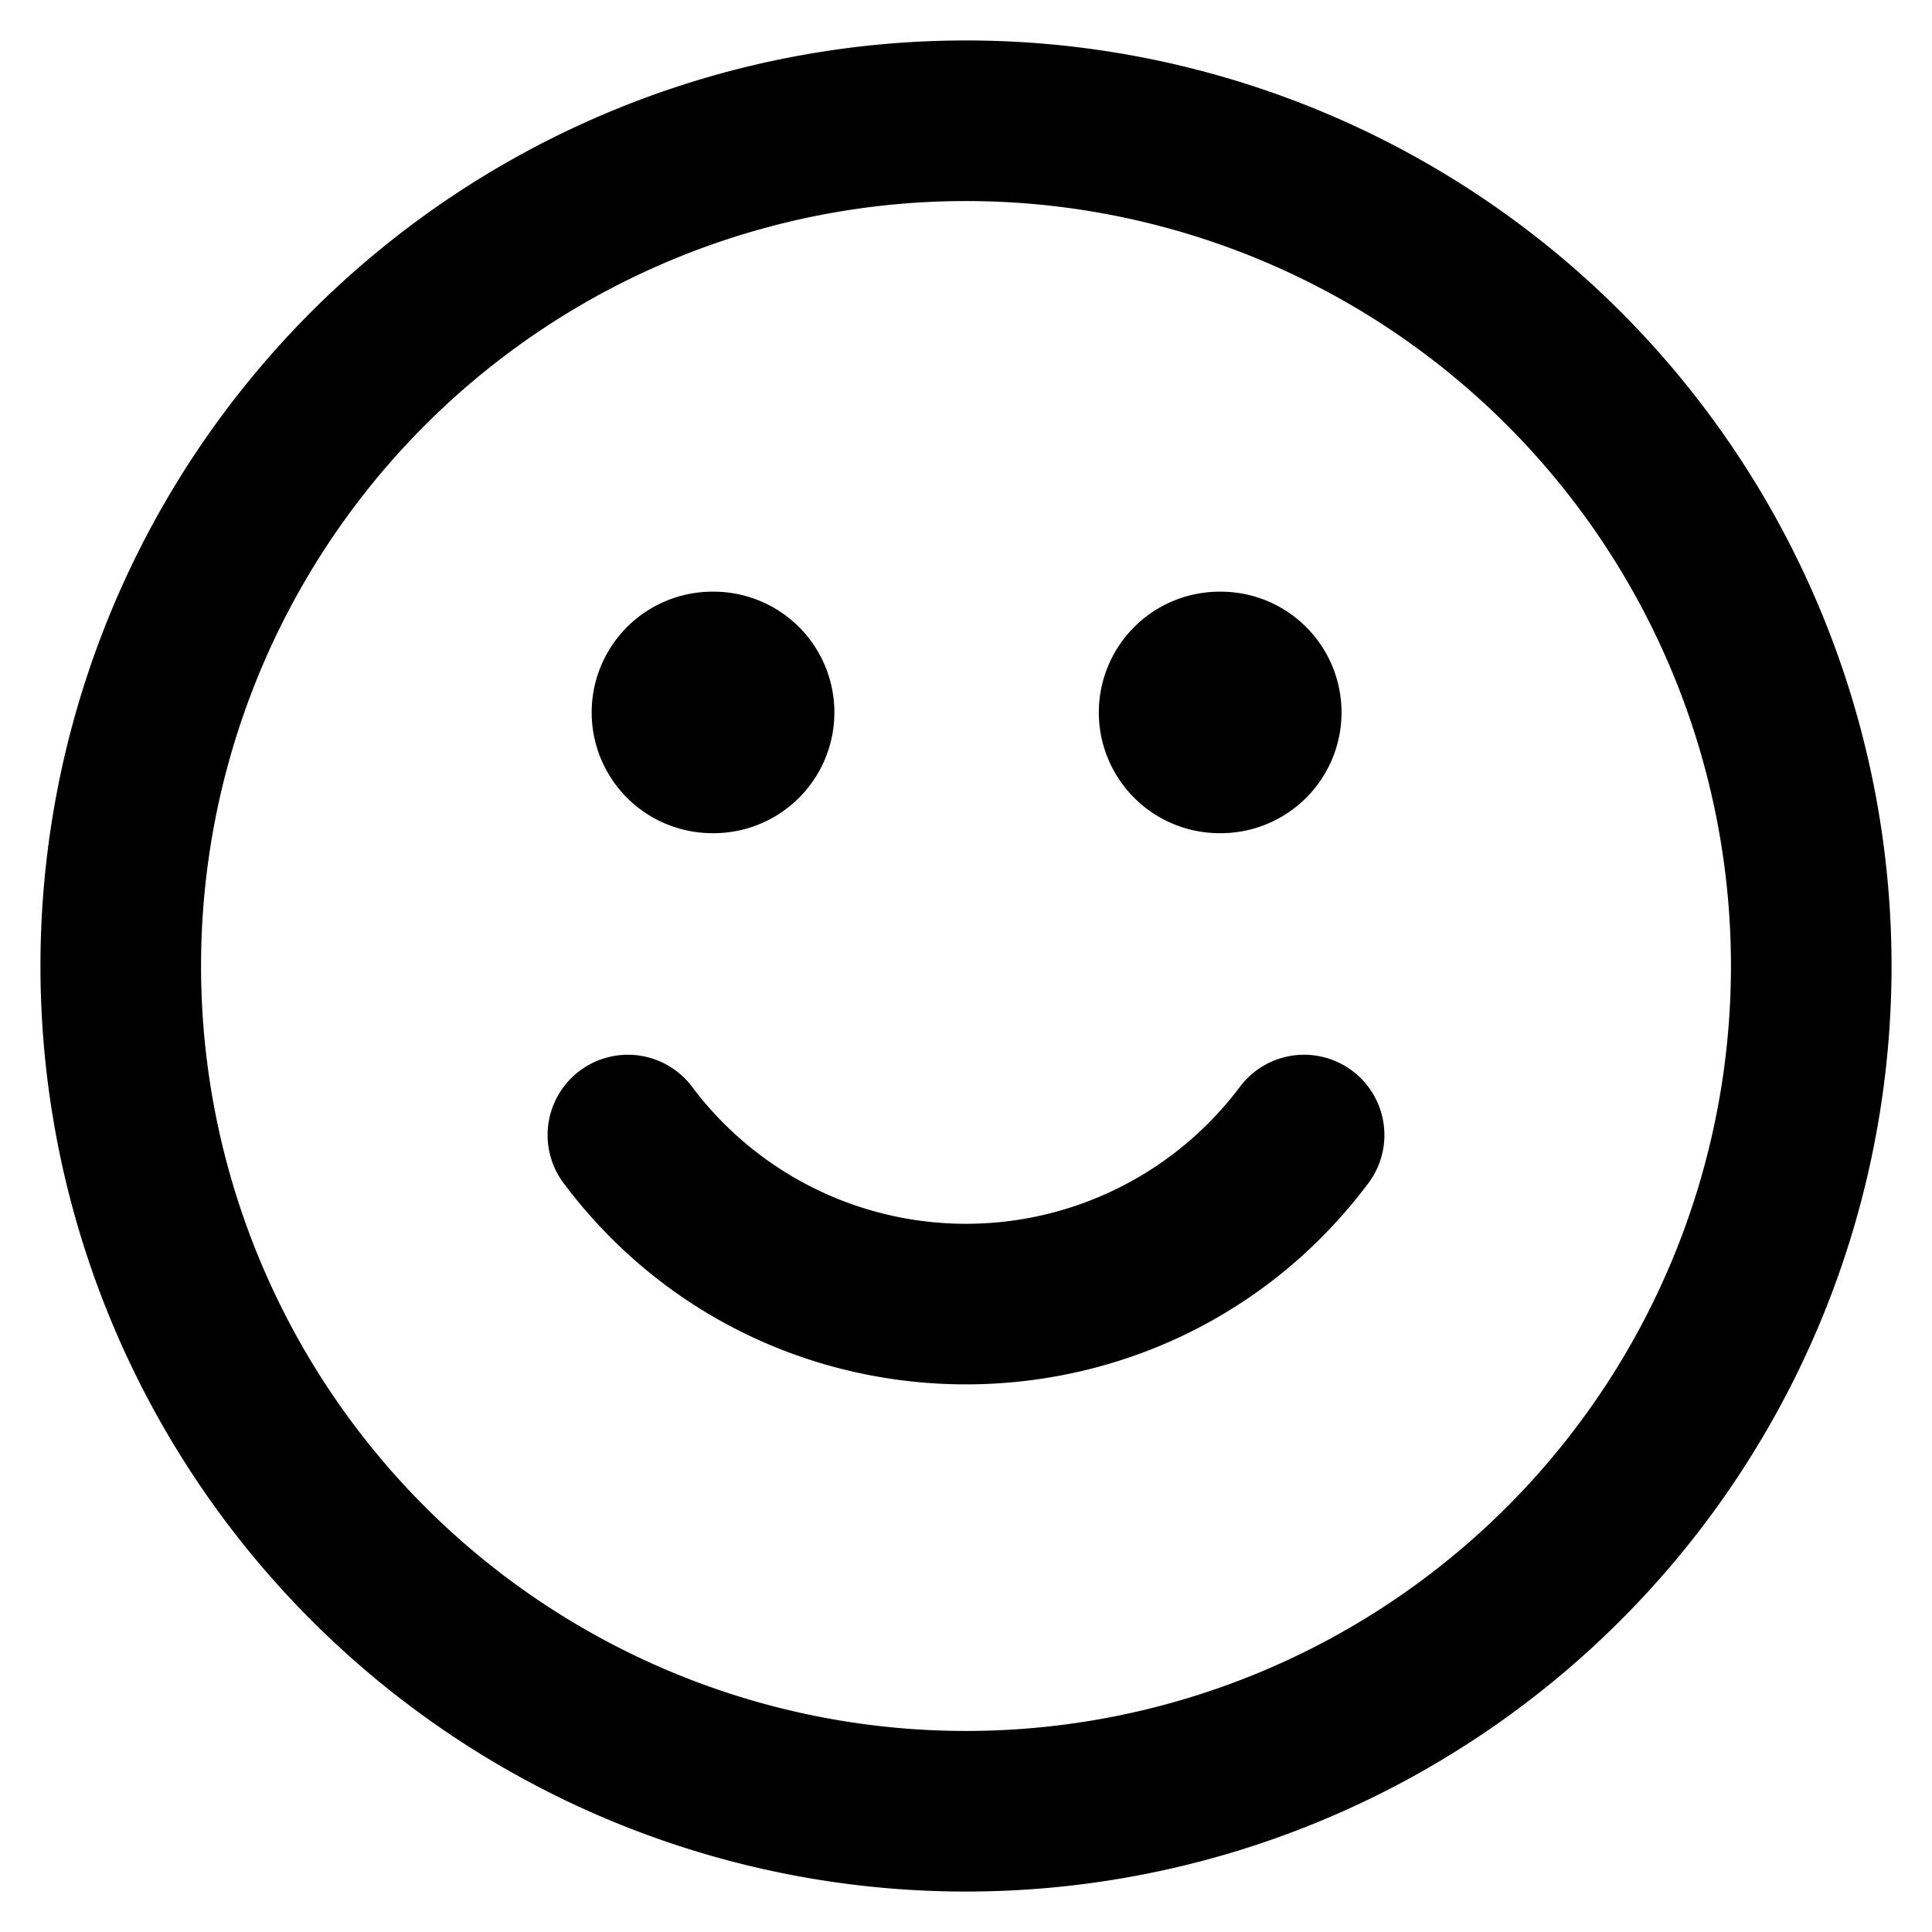
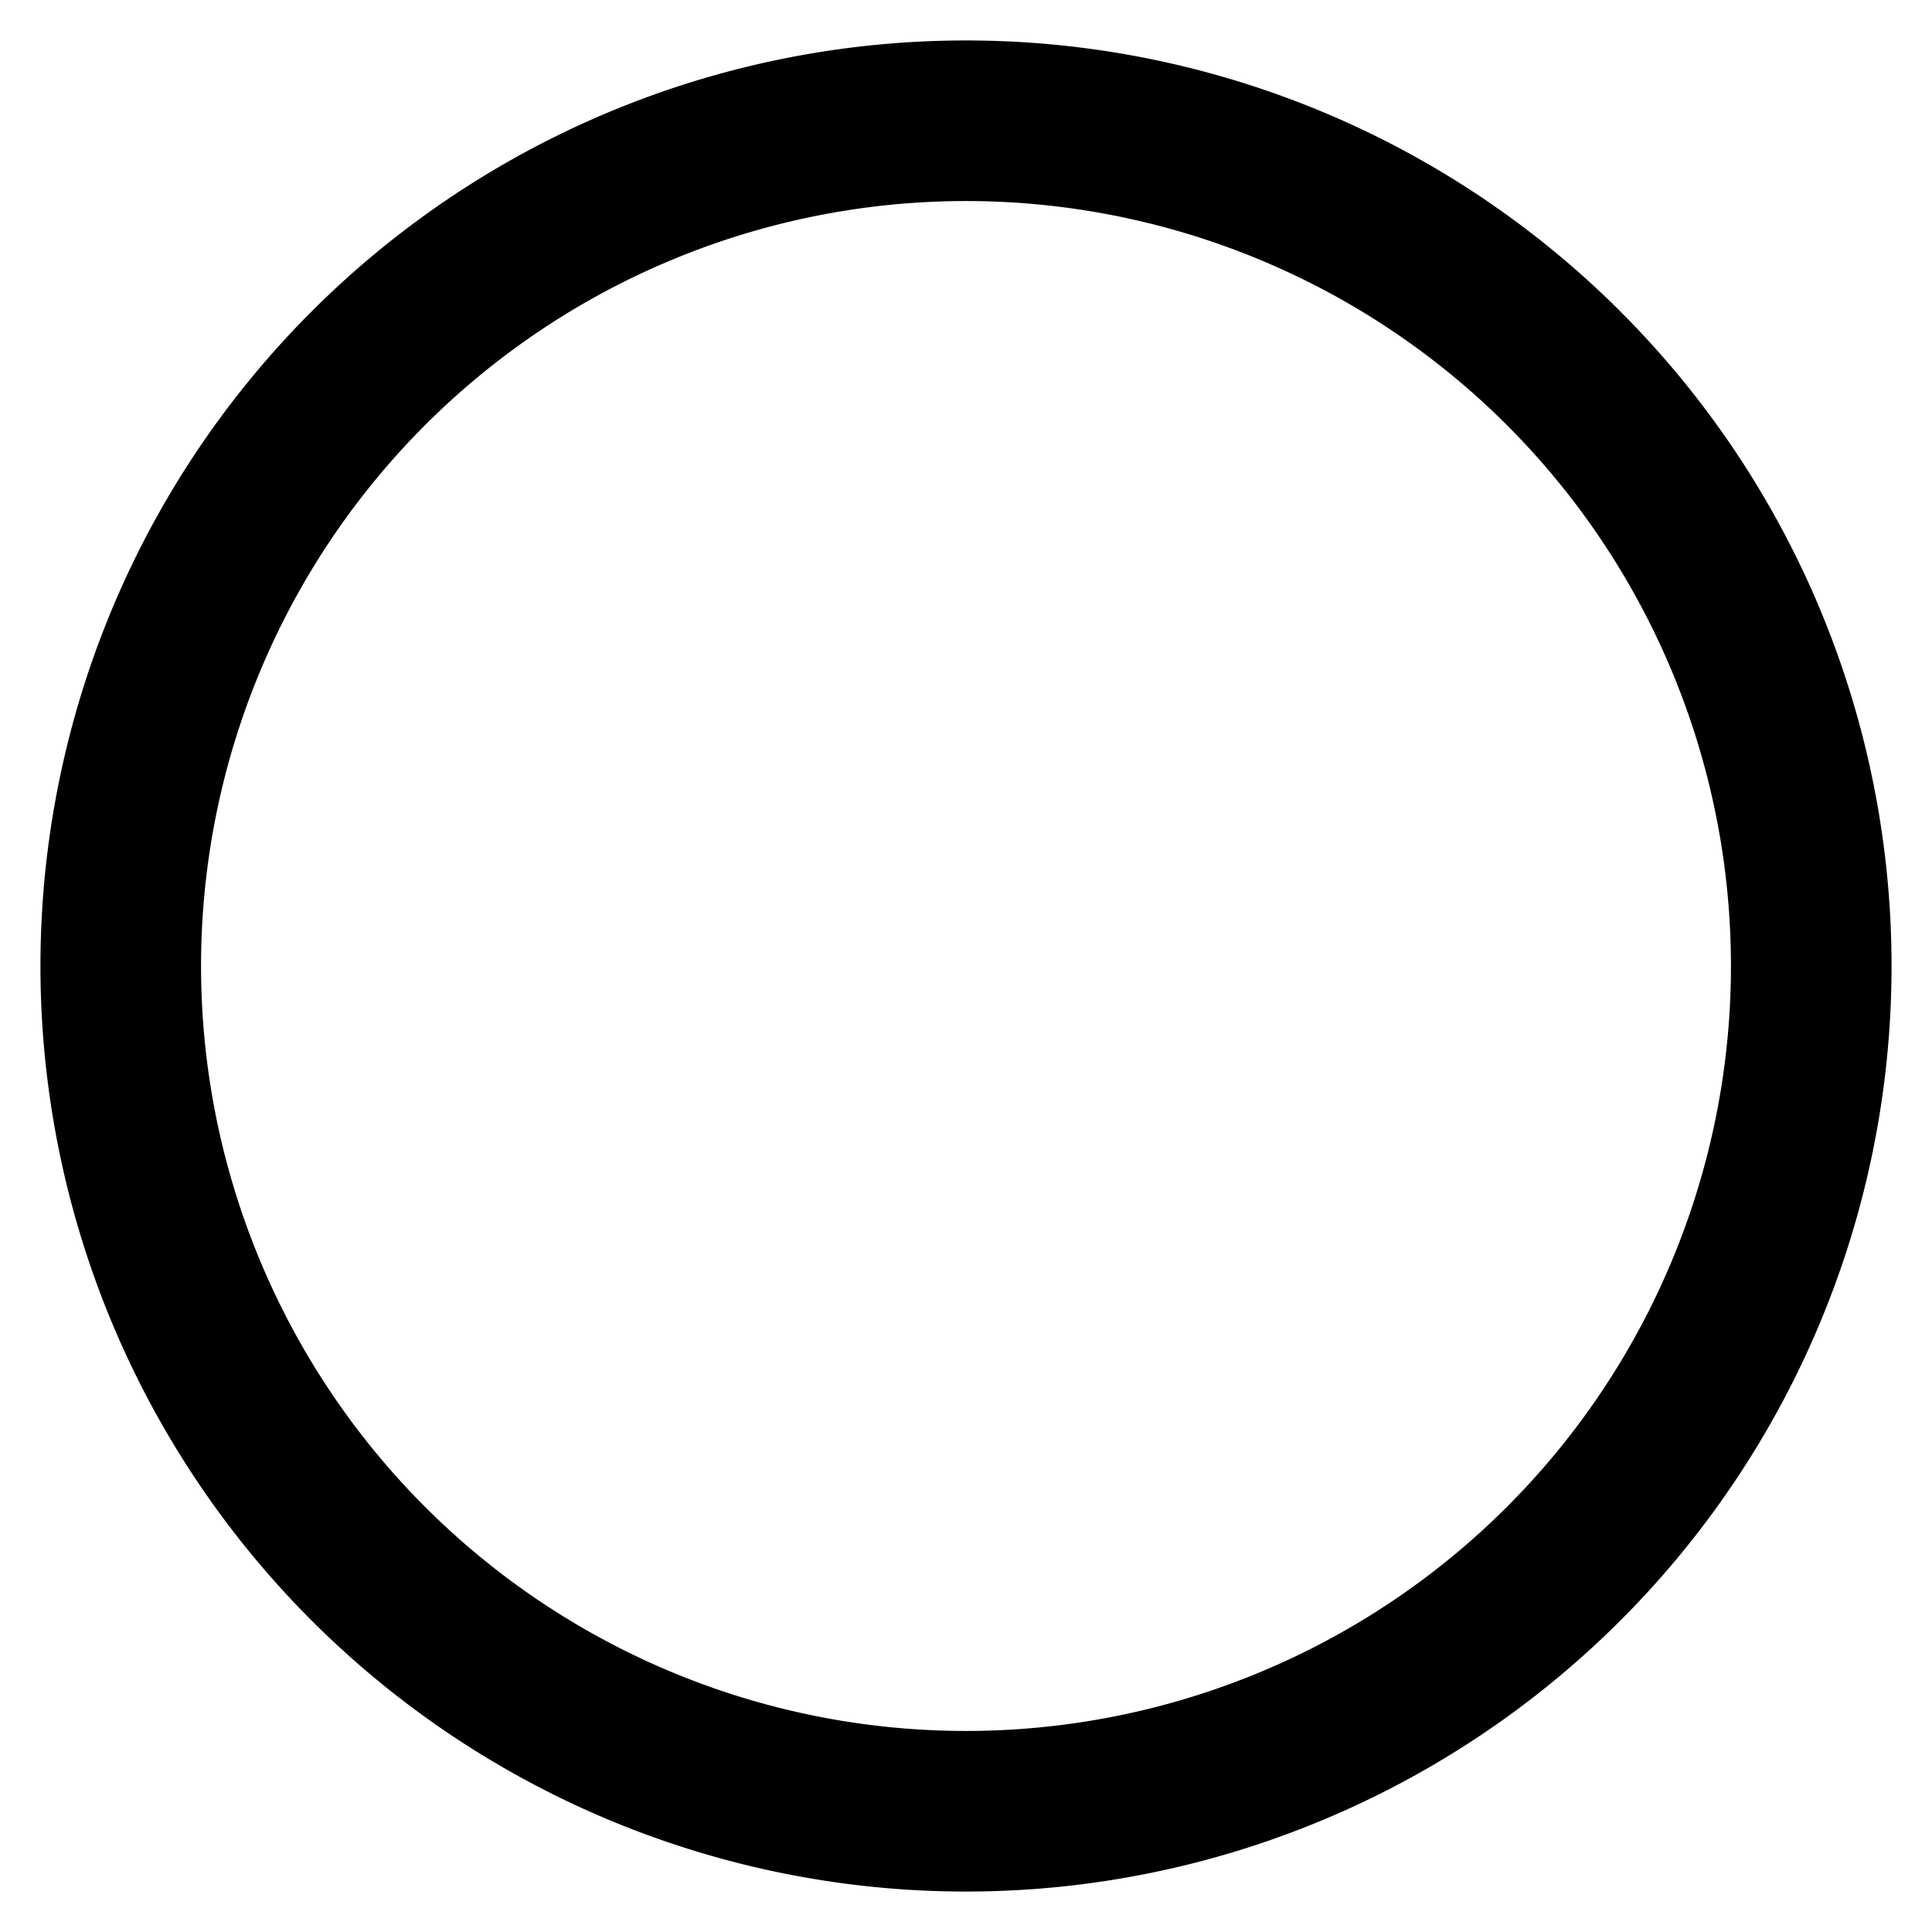
<svg xmlns="http://www.w3.org/2000/svg" width="16" height="16" fill="none" viewBox="0 0 16 16">
  <g fill="#000">
-     <path d="M5.9 4.9h.01a1 1 0 1 1 0 2H5.9a1 1 0 1 1 0-2Zm3.2 1a1 1 0 0 1 1-1h.01a1 1 0 1 1 0 2h-.01a1 1 0 0 1-1-1ZM5.732 9.001a2.835 2.835 0 0 0 4.536 0 .665.665 0 0 1 1.064.798c-1.666 2.221-4.998 2.221-6.664 0a.665.665 0 1 1 1.064-.798Z" />
    <path d="M8 .335a7.665 7.665 0 1 1 0 15.33A7.665 7.665 0 0 1 8 .335ZM1.665 8a6.335 6.335 0 1 0 12.67 0 6.335 6.335 0 0 0-12.67 0Z" />
  </g>
</svg>